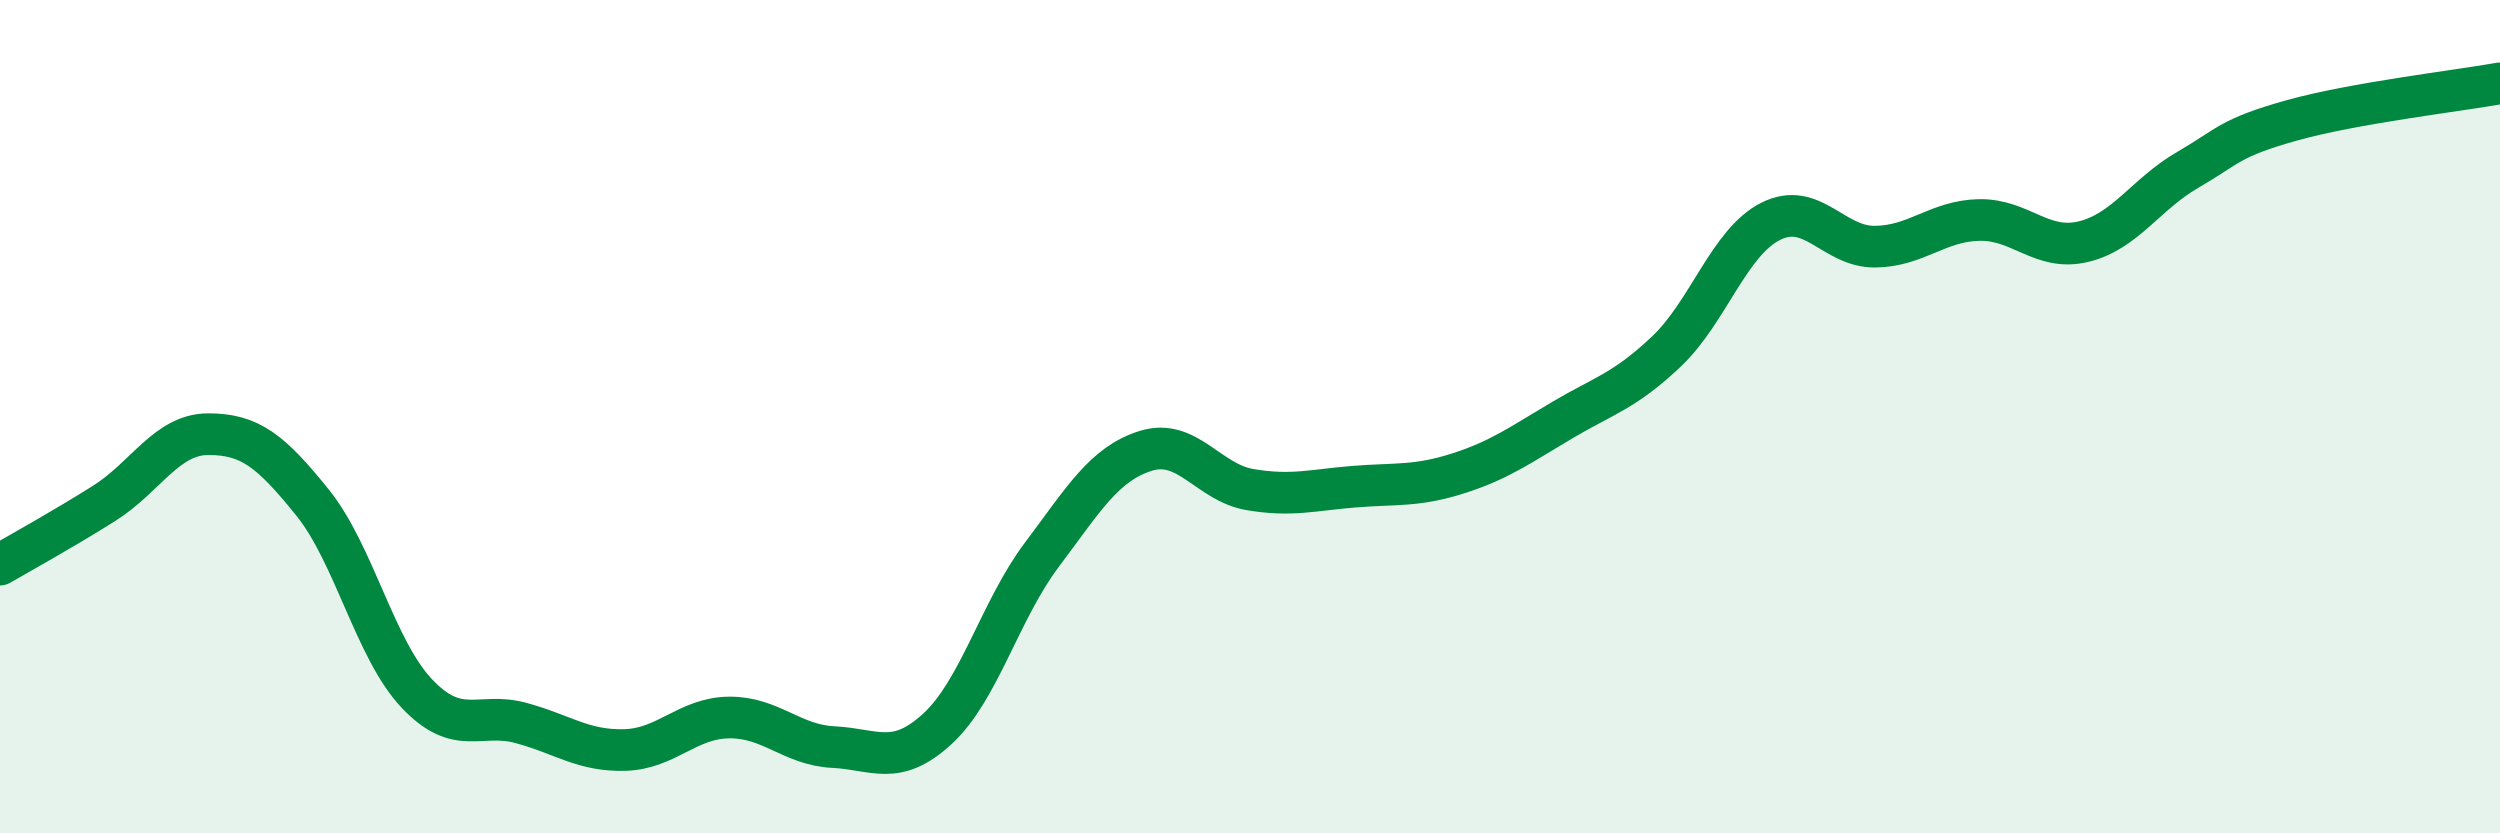
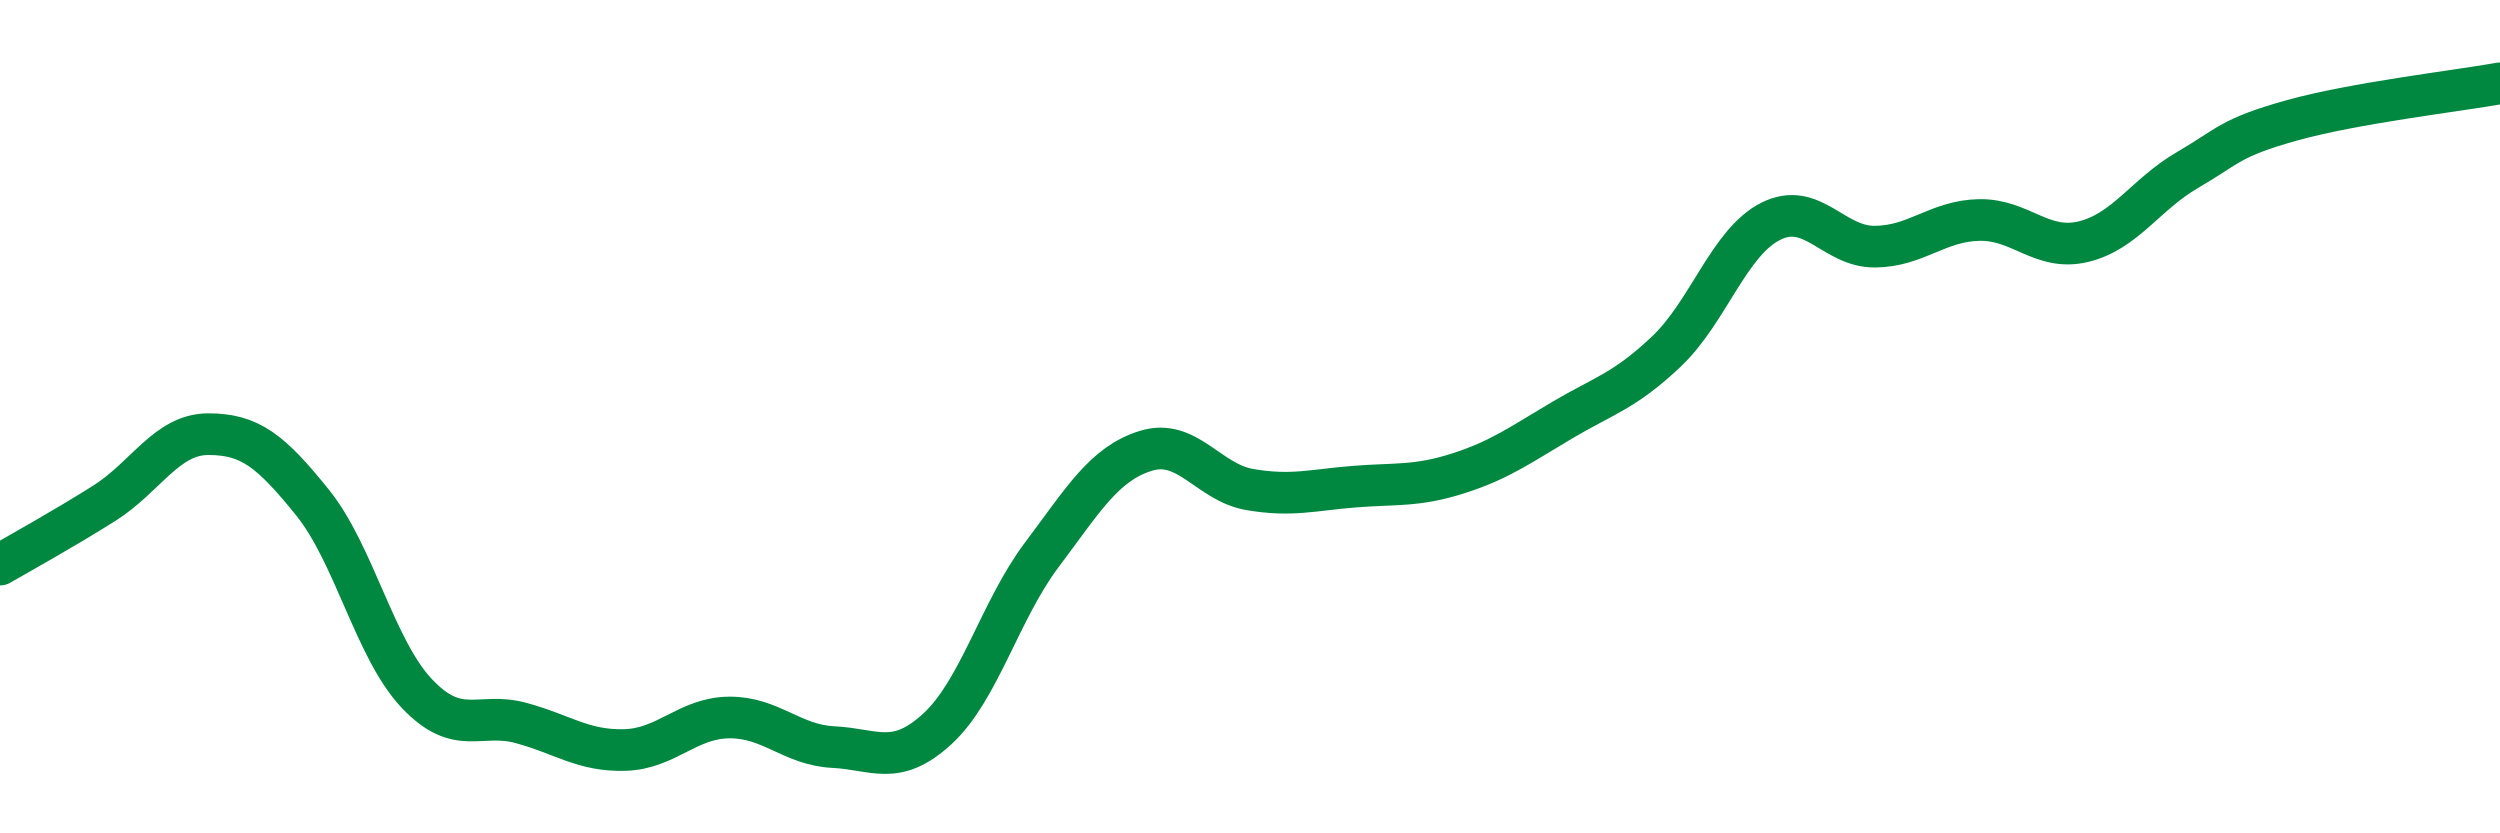
<svg xmlns="http://www.w3.org/2000/svg" width="60" height="20" viewBox="0 0 60 20">
-   <path d="M 0,13.55 C 0.5,13.26 1.5,12.71 2.5,12.08 C 3.5,11.45 4,10.42 5,10.42 C 6,10.42 6.5,10.82 7.5,12.06 C 8.5,13.3 9,15.58 10,16.64 C 11,17.7 11.5,17.08 12.5,17.35 C 13.5,17.62 14,18.03 15,18 C 16,17.97 16.5,17.23 17.5,17.22 C 18.5,17.21 19,17.88 20,17.93 C 21,17.98 21.5,18.41 22.5,17.49 C 23.5,16.57 24,14.65 25,13.32 C 26,11.99 26.5,11.13 27.5,10.82 C 28.5,10.51 29,11.58 30,11.75 C 31,11.92 31.5,11.76 32.5,11.68 C 33.5,11.6 34,11.68 35,11.36 C 36,11.04 36.5,10.67 37.5,10.08 C 38.5,9.49 39,9.38 40,8.43 C 41,7.48 41.5,5.81 42.5,5.31 C 43.5,4.81 44,5.93 45,5.92 C 46,5.91 46.5,5.3 47.5,5.28 C 48.5,5.26 49,6.04 50,5.8 C 51,5.56 51.5,4.66 52.5,4.08 C 53.5,3.5 53.5,3.31 55,2.89 C 56.5,2.47 59,2.18 60,2L60 20L0 20Z" fill="#008740" opacity="0.1" stroke-linecap="round" stroke-linejoin="round" />
  <path d="M 0,13.55 C 0.5,13.26 1.5,12.71 2.5,12.08 C 3.5,11.45 4,10.42 5,10.42 C 6,10.42 6.5,10.82 7.5,12.06 C 8.5,13.3 9,15.58 10,16.64 C 11,17.7 11.5,17.08 12.5,17.35 C 13.5,17.62 14,18.03 15,18 C 16,17.97 16.5,17.23 17.5,17.22 C 18.5,17.21 19,17.88 20,17.93 C 21,17.98 21.5,18.41 22.5,17.49 C 23.5,16.57 24,14.65 25,13.32 C 26,11.99 26.5,11.13 27.5,10.82 C 28.5,10.51 29,11.58 30,11.75 C 31,11.92 31.5,11.76 32.5,11.68 C 33.5,11.6 34,11.68 35,11.36 C 36,11.04 36.5,10.67 37.5,10.08 C 38.5,9.49 39,9.38 40,8.43 C 41,7.48 41.5,5.81 42.5,5.31 C 43.5,4.81 44,5.93 45,5.92 C 46,5.91 46.5,5.3 47.5,5.28 C 48.5,5.26 49,6.04 50,5.8 C 51,5.56 51.5,4.66 52.5,4.08 C 53.5,3.5 53.5,3.31 55,2.89 C 56.5,2.47 59,2.18 60,2" stroke="#008740" stroke-width="1" fill="none" stroke-linecap="round" stroke-linejoin="round" />
</svg>